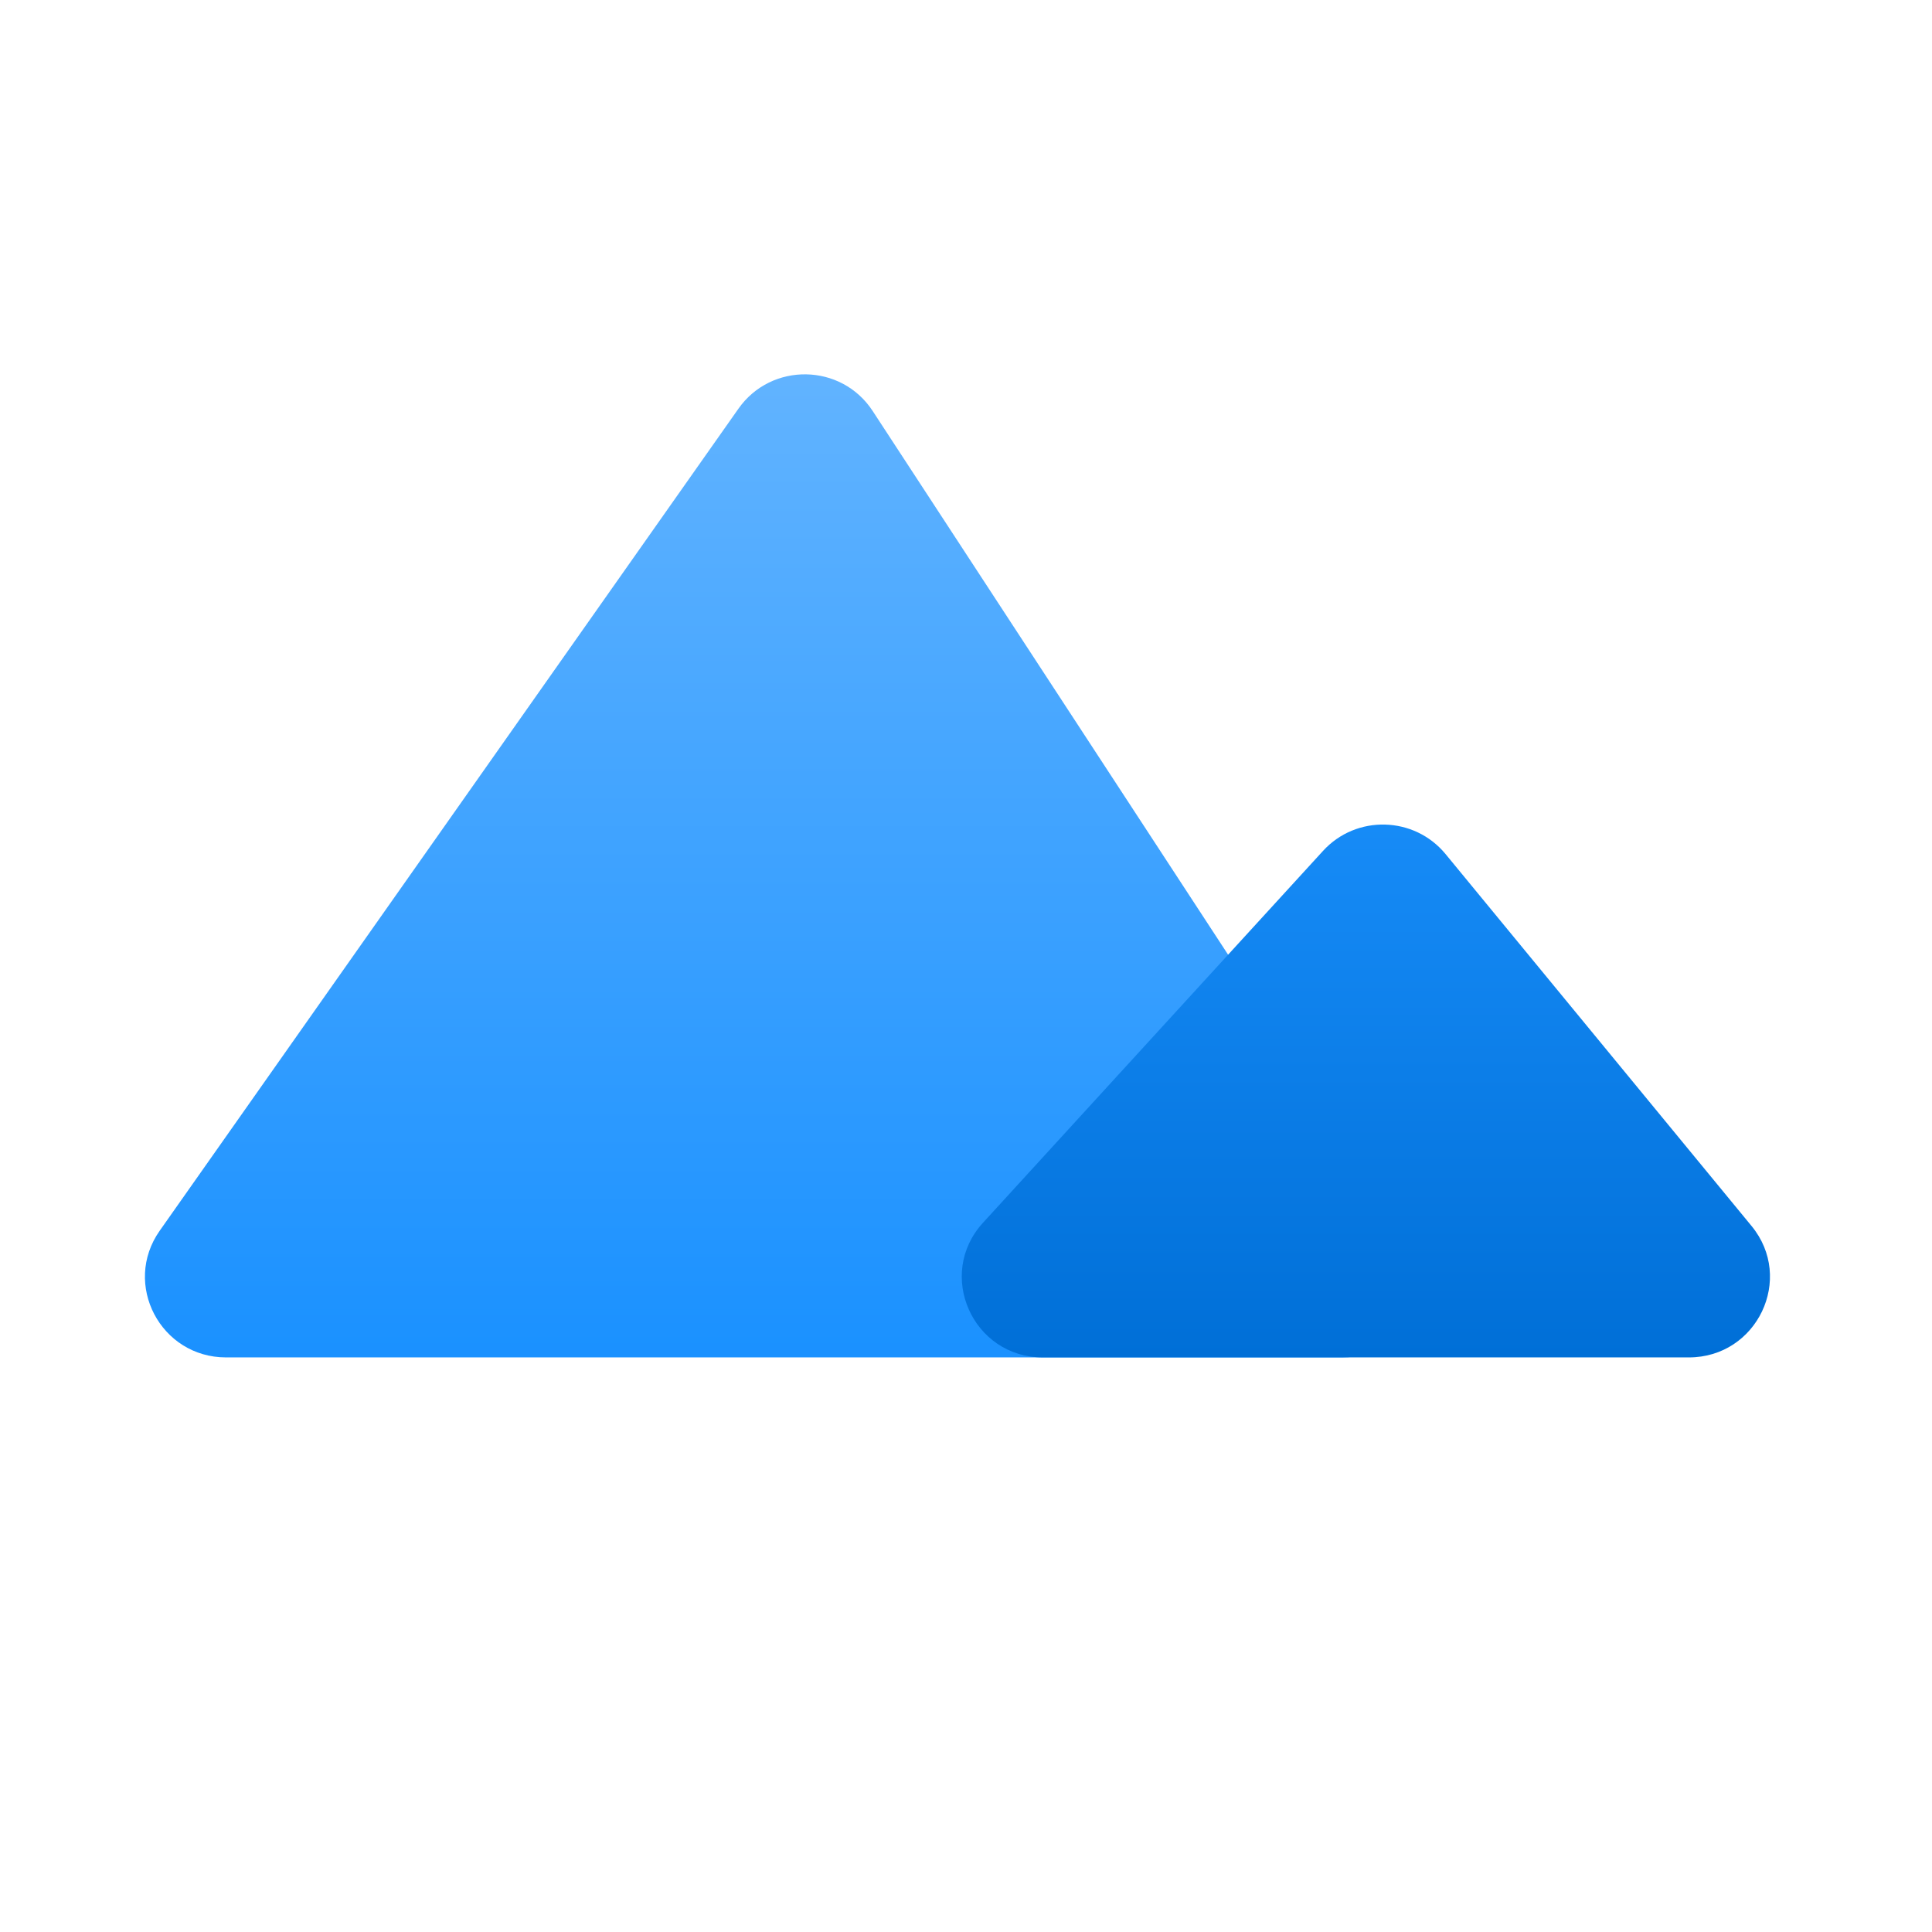
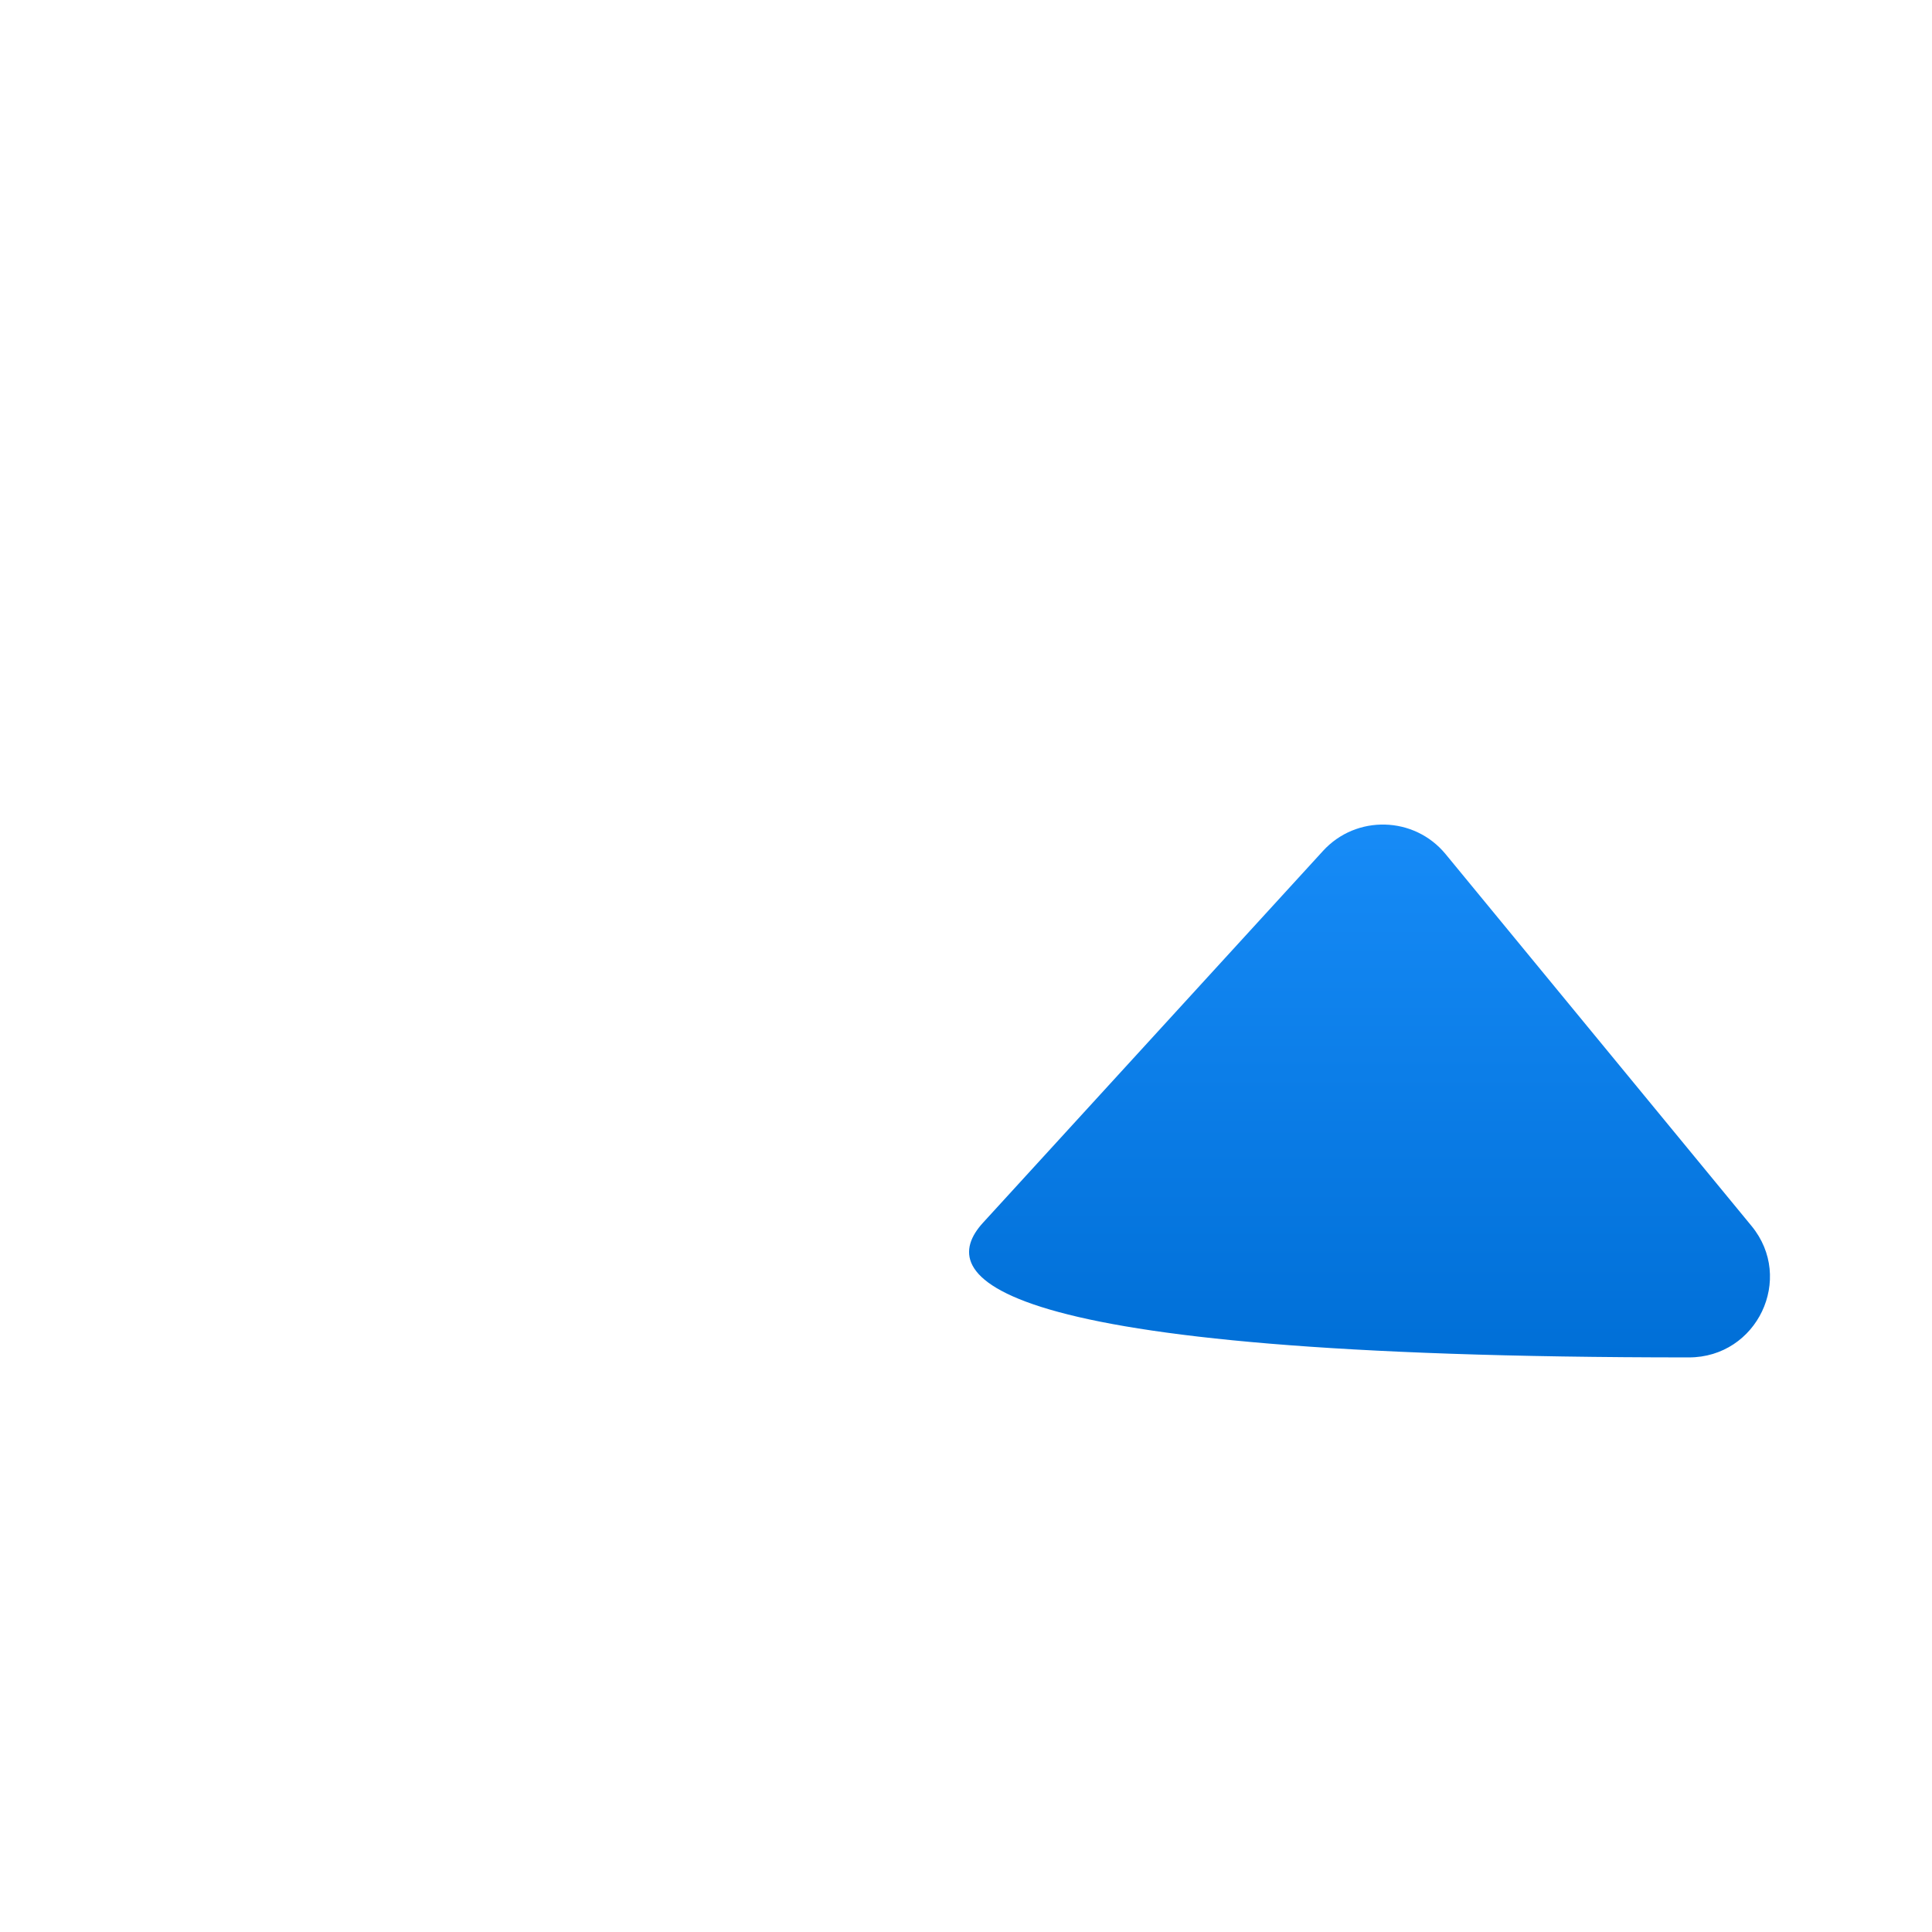
<svg xmlns="http://www.w3.org/2000/svg" width="32" height="32" viewBox="0 0 32 32" fill="none">
-   <path d="M22.231 22.483H3.744C2.659 22.483 2.023 21.269 2.645 20.385L12.231 6.769C12.776 5.995 13.936 6.014 14.454 6.807L23.355 20.423C23.935 21.31 23.295 22.483 22.231 22.483Z" fill="url(#paint0_linear_33_201)" />
-   <path d="M27.973 22.483H17.273C16.109 22.483 15.498 21.11 16.281 20.253L21.913 14.094C22.463 13.491 23.424 13.516 23.943 14.146L29.011 20.306C29.727 21.176 29.104 22.483 27.973 22.483Z" fill="url(#paint1_linear_33_201)" />
+   <path d="M27.973 22.483C16.109 22.483 15.498 21.11 16.281 20.253L21.913 14.094C22.463 13.491 23.424 13.516 23.943 14.146L29.011 20.306C29.727 21.176 29.104 22.483 27.973 22.483Z" fill="url(#paint1_linear_33_201)" />
  <defs>
    <linearGradient id="paint0_linear_33_201" x1="13.862" y1="4.895" x2="13.862" y2="22.483" gradientUnits="userSpaceOnUse">
      <stop stop-color="#67B6FF" />
      <stop offset="1" stop-color="#1A91FF" />
    </linearGradient>
    <linearGradient id="paint1_linear_33_201" x1="22.866" y1="13.088" x2="22.866" y2="22.483" gradientUnits="userSpaceOnUse">
      <stop stop-color="#188DF9" />
      <stop offset="1" stop-color="#006FD7" />
    </linearGradient>
  </defs>
</svg>